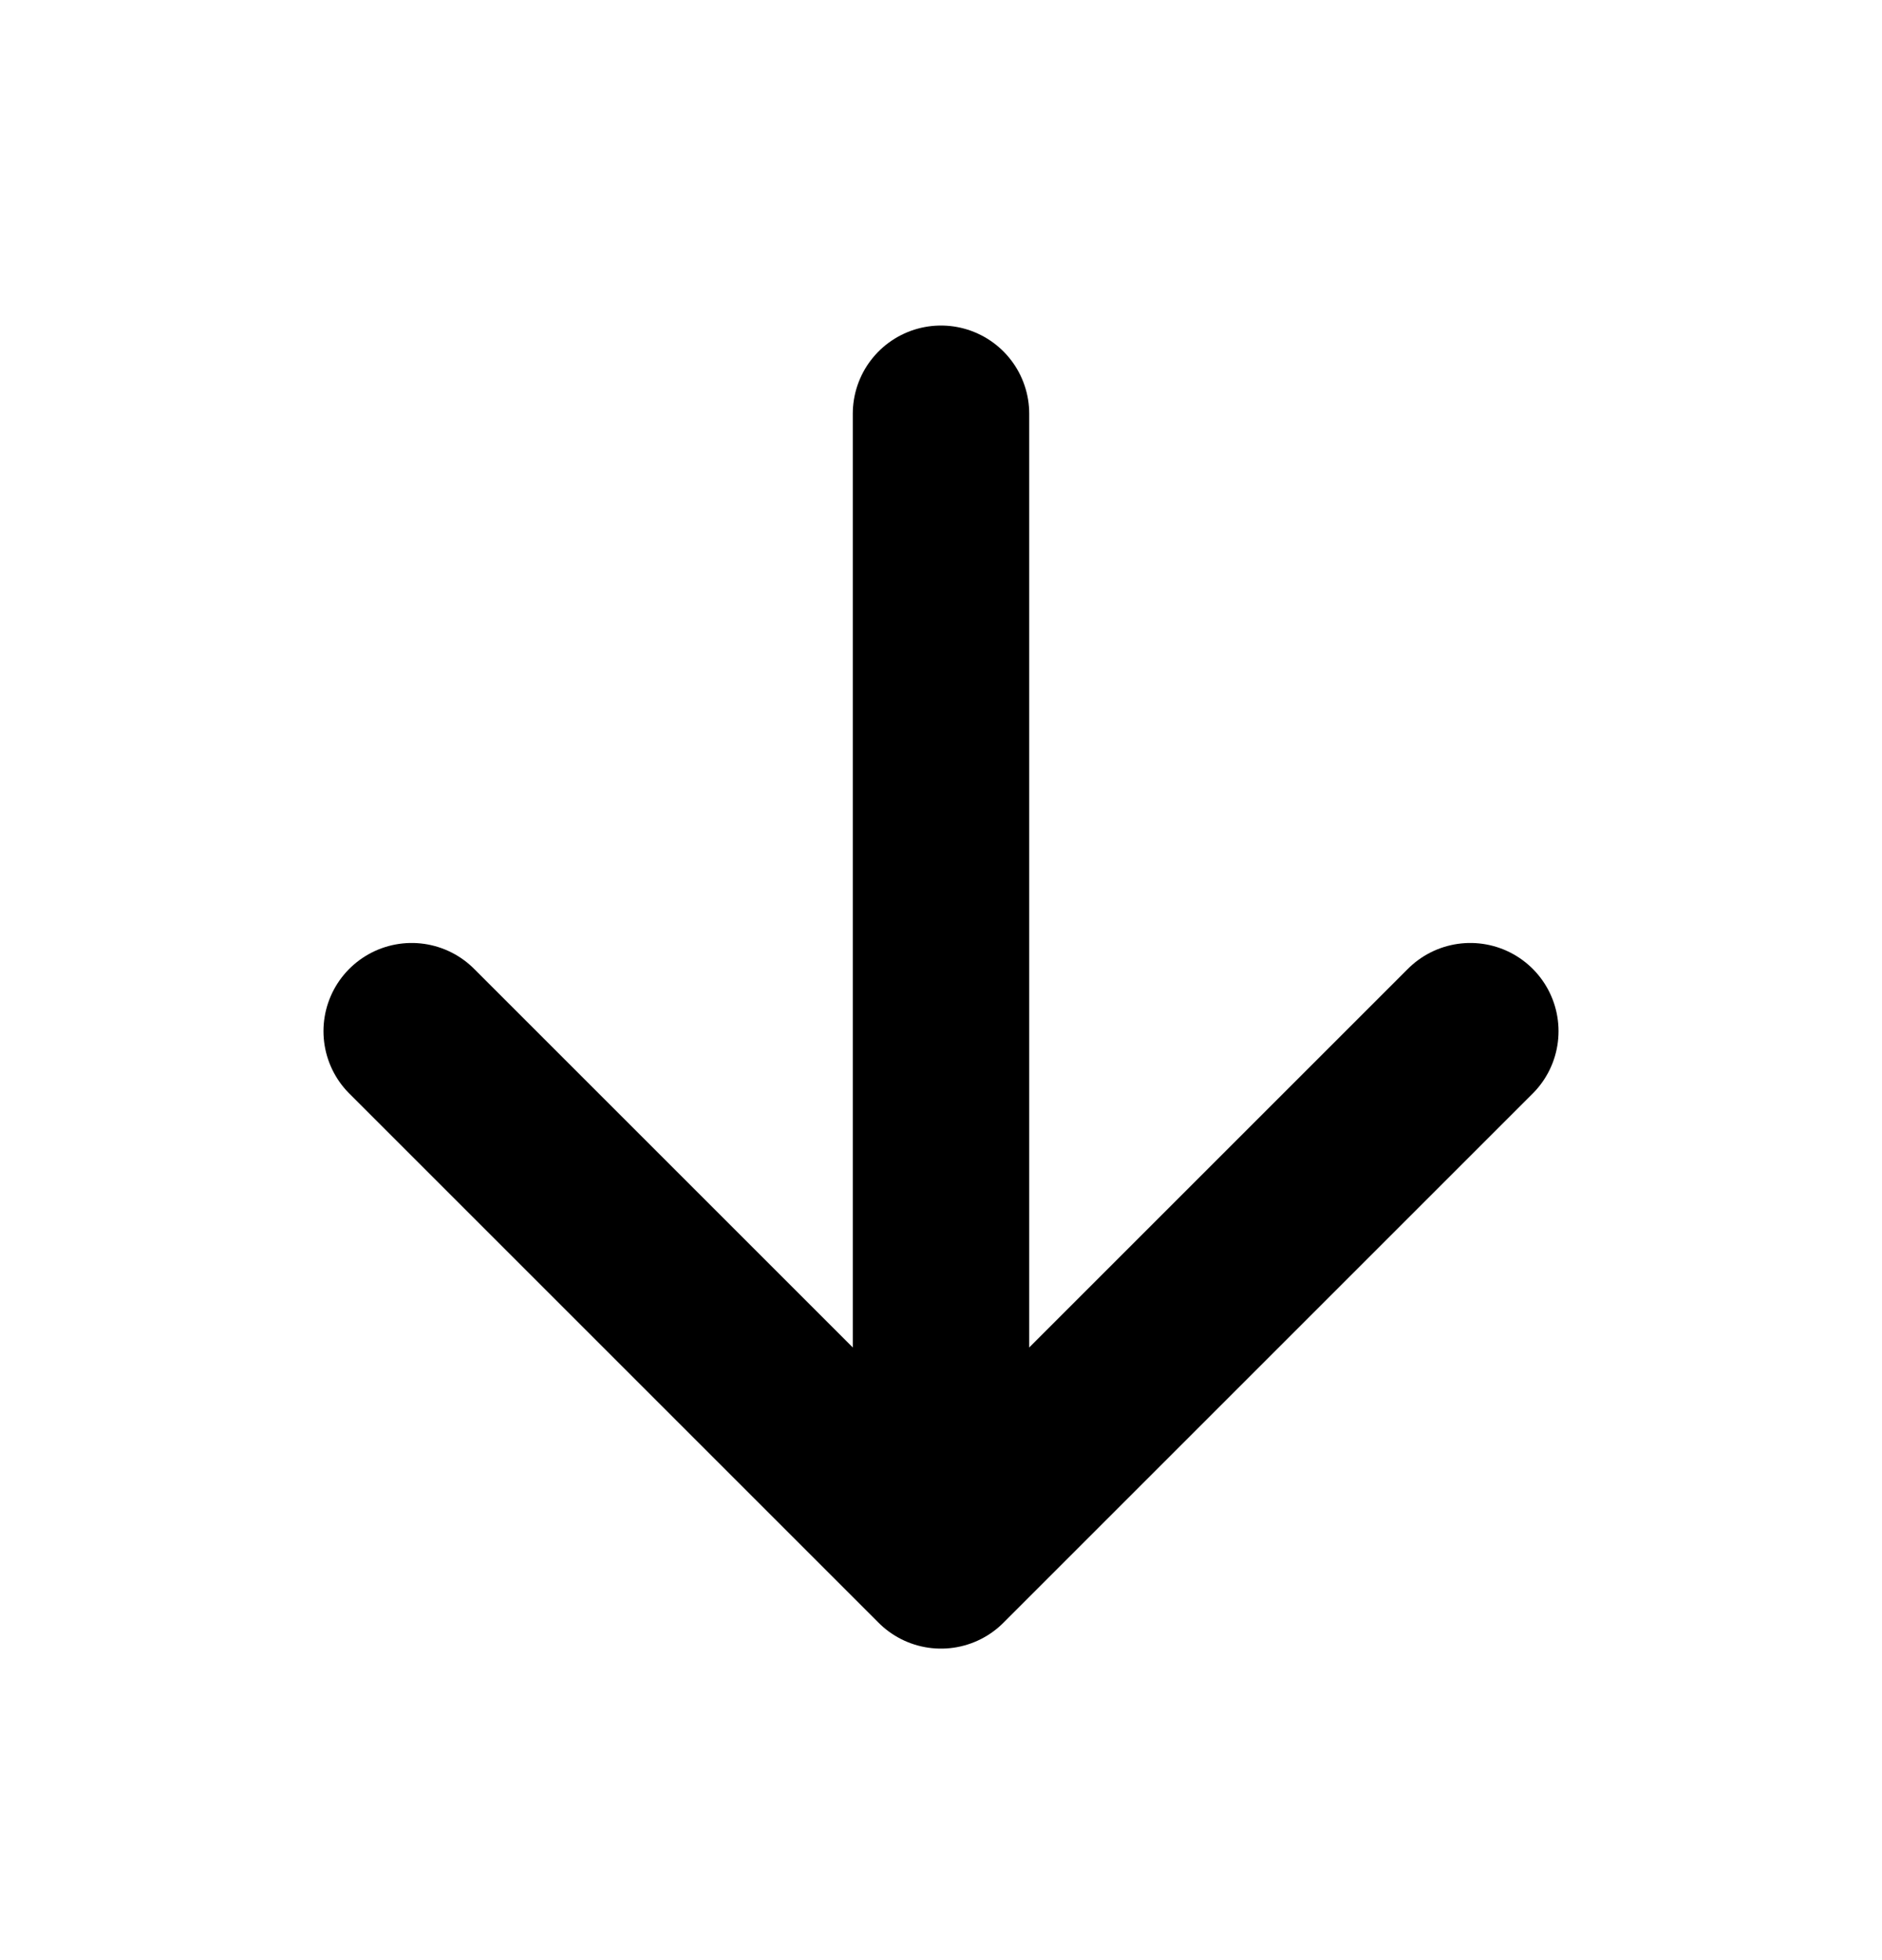
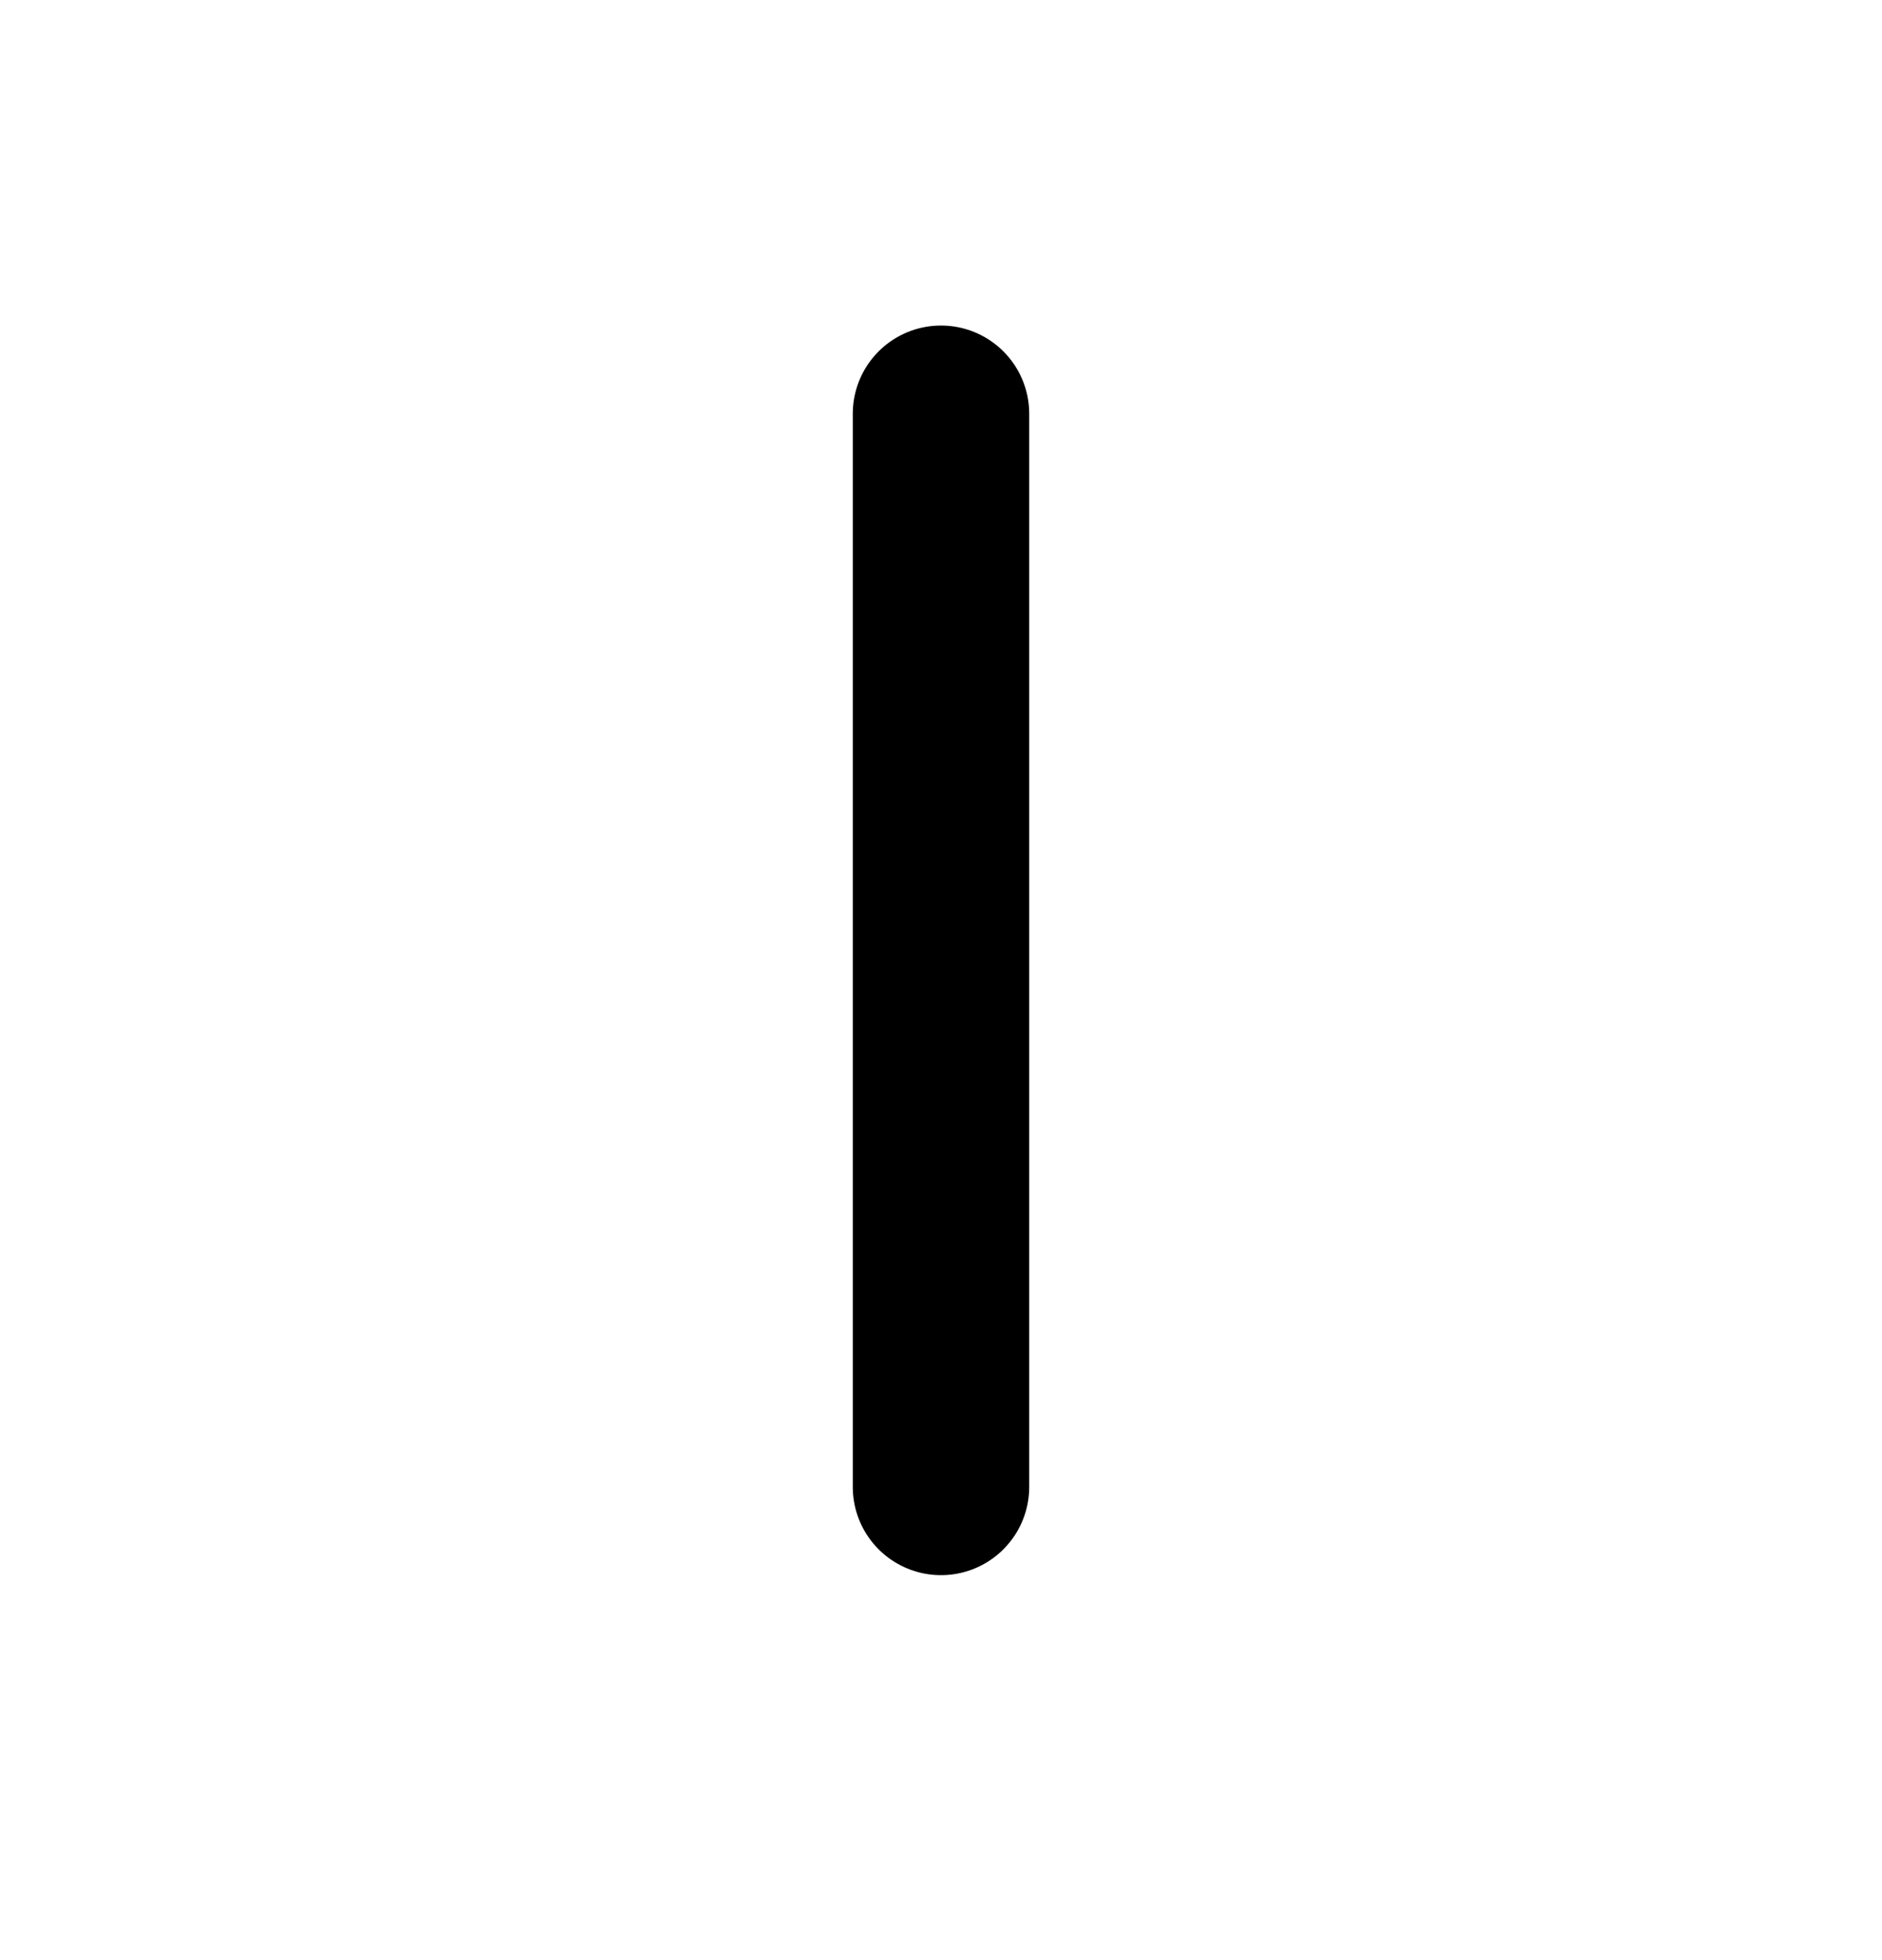
<svg xmlns="http://www.w3.org/2000/svg" width="24" height="25" viewBox="0 0 24 25" fill="none">
-   <path d="M5.25 13.152L12 19.902L18.75 13.152" stroke="black" stroke-width="2.25" stroke-linecap="round" stroke-linejoin="round" />
  <path d="M12 18.965V5.277" stroke="black" stroke-width="2.25" stroke-linecap="round" stroke-linejoin="round" />
</svg>